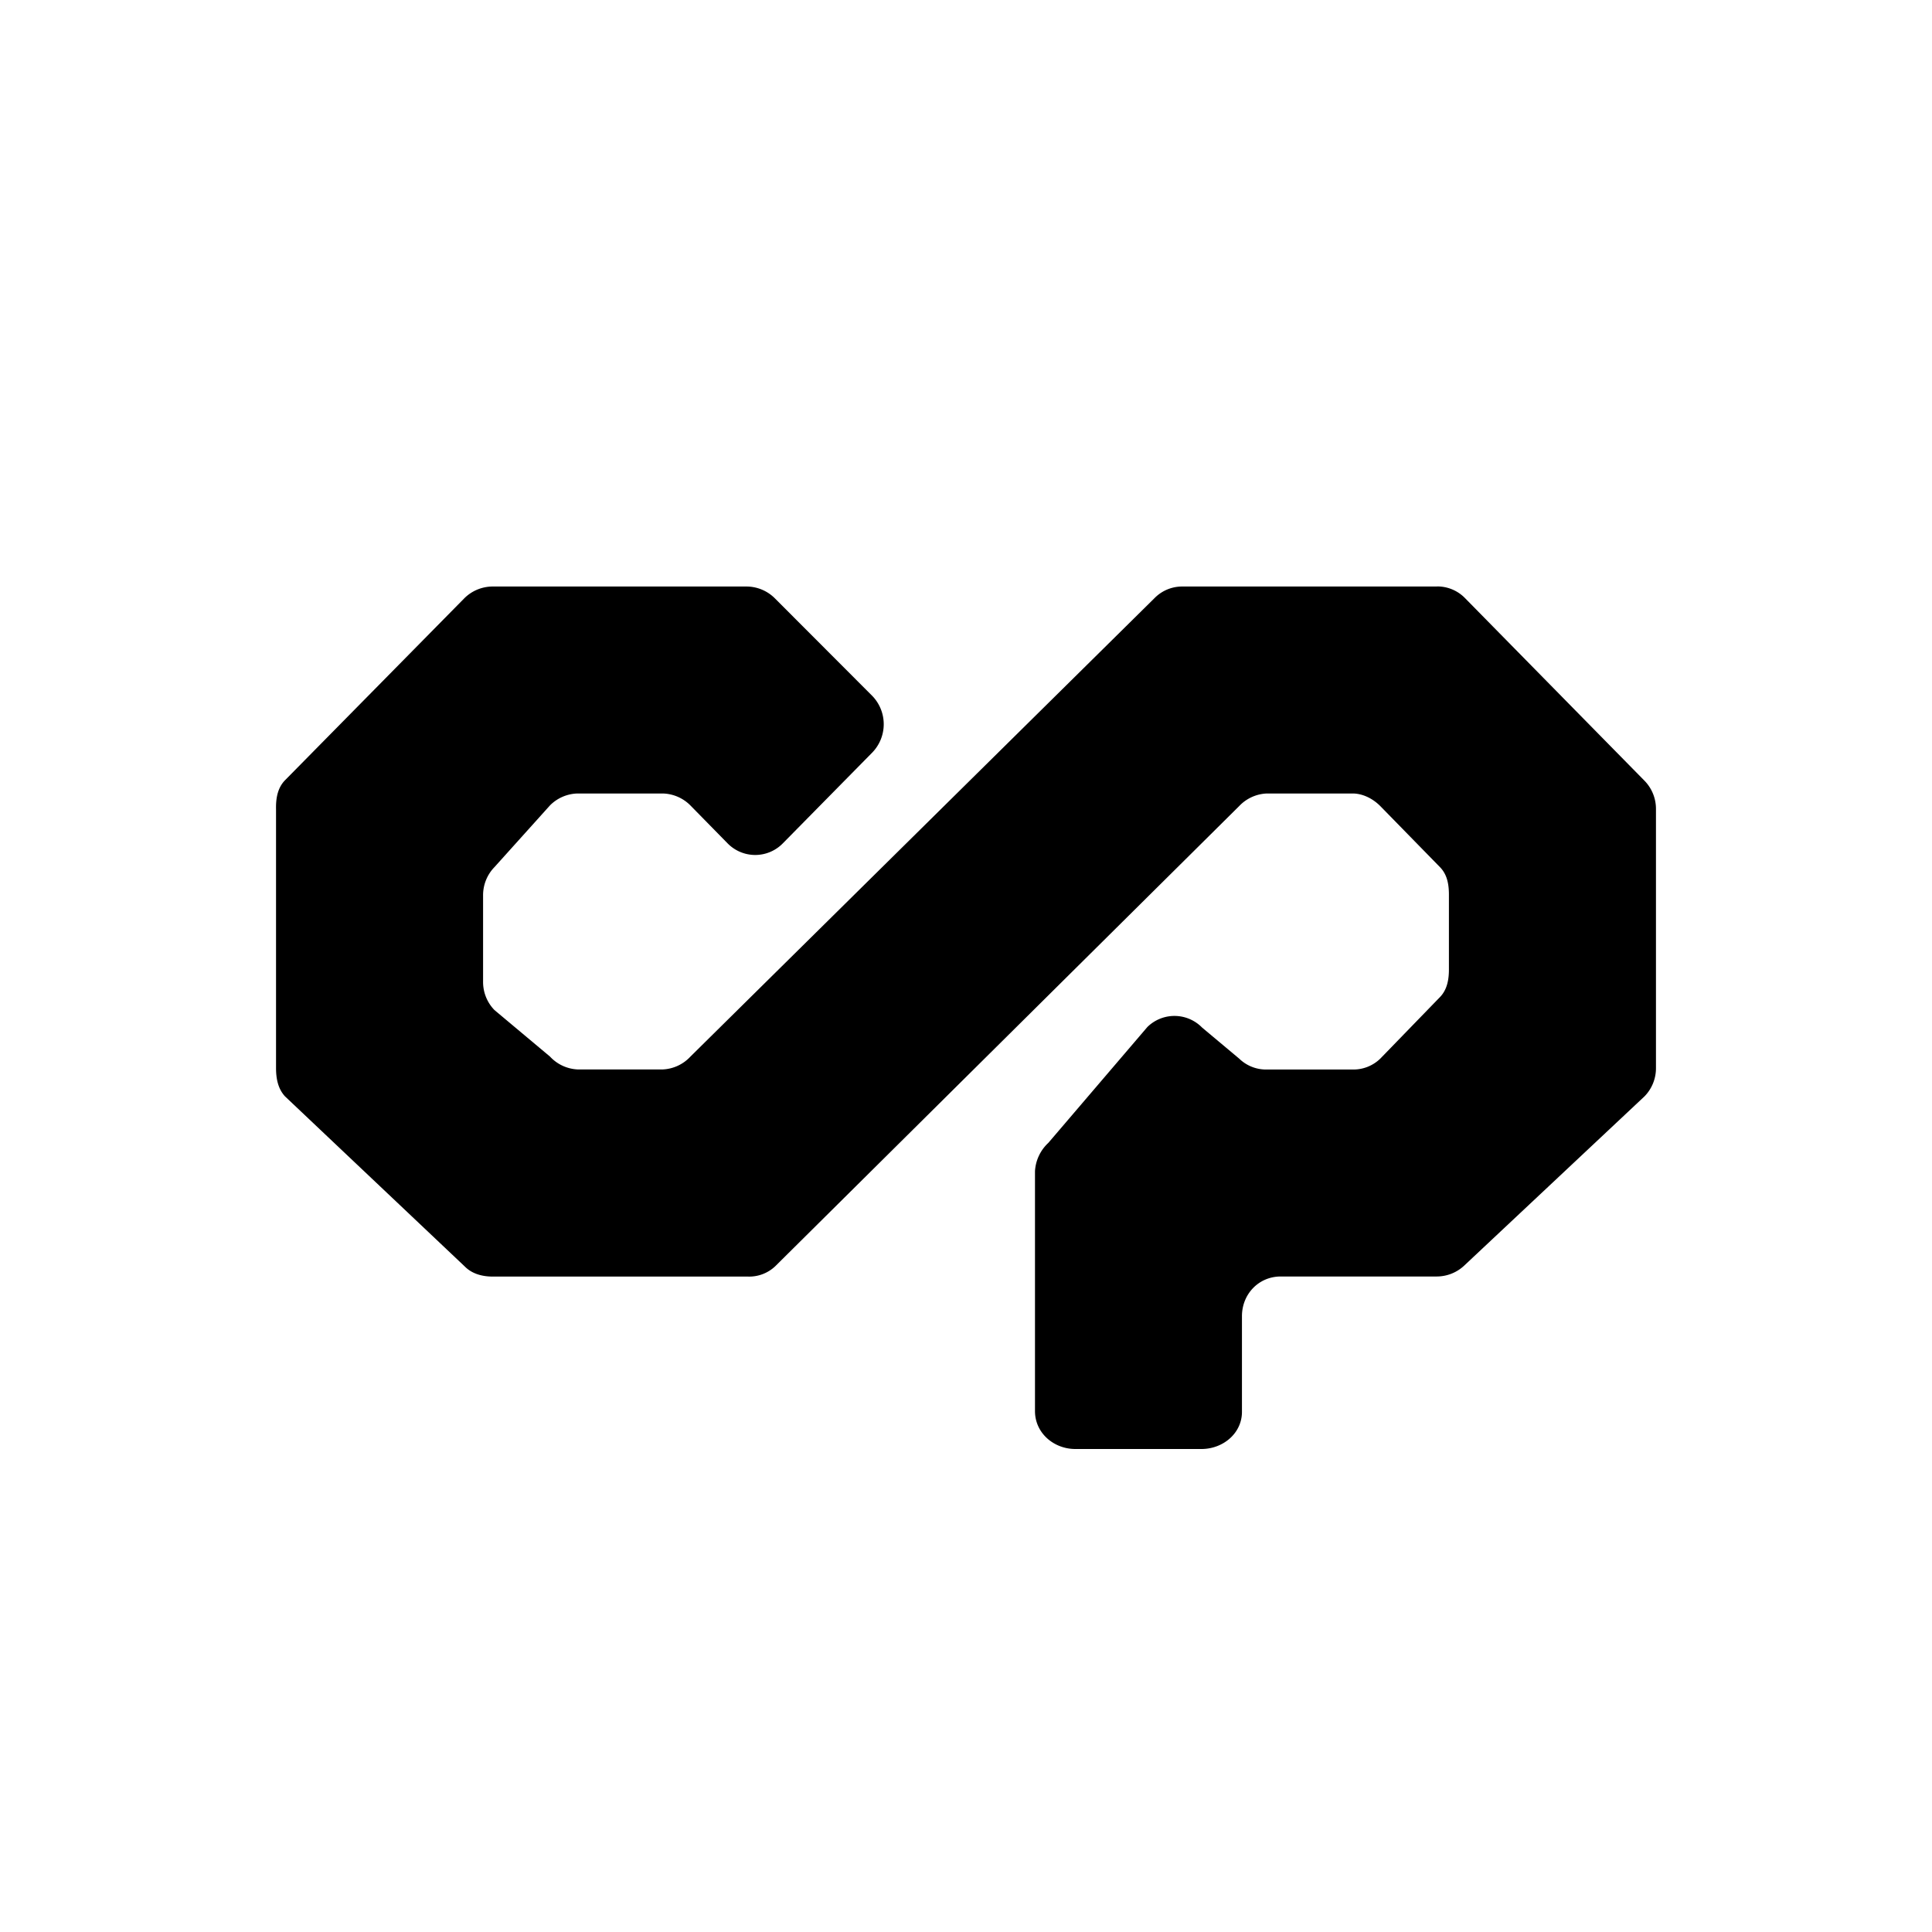
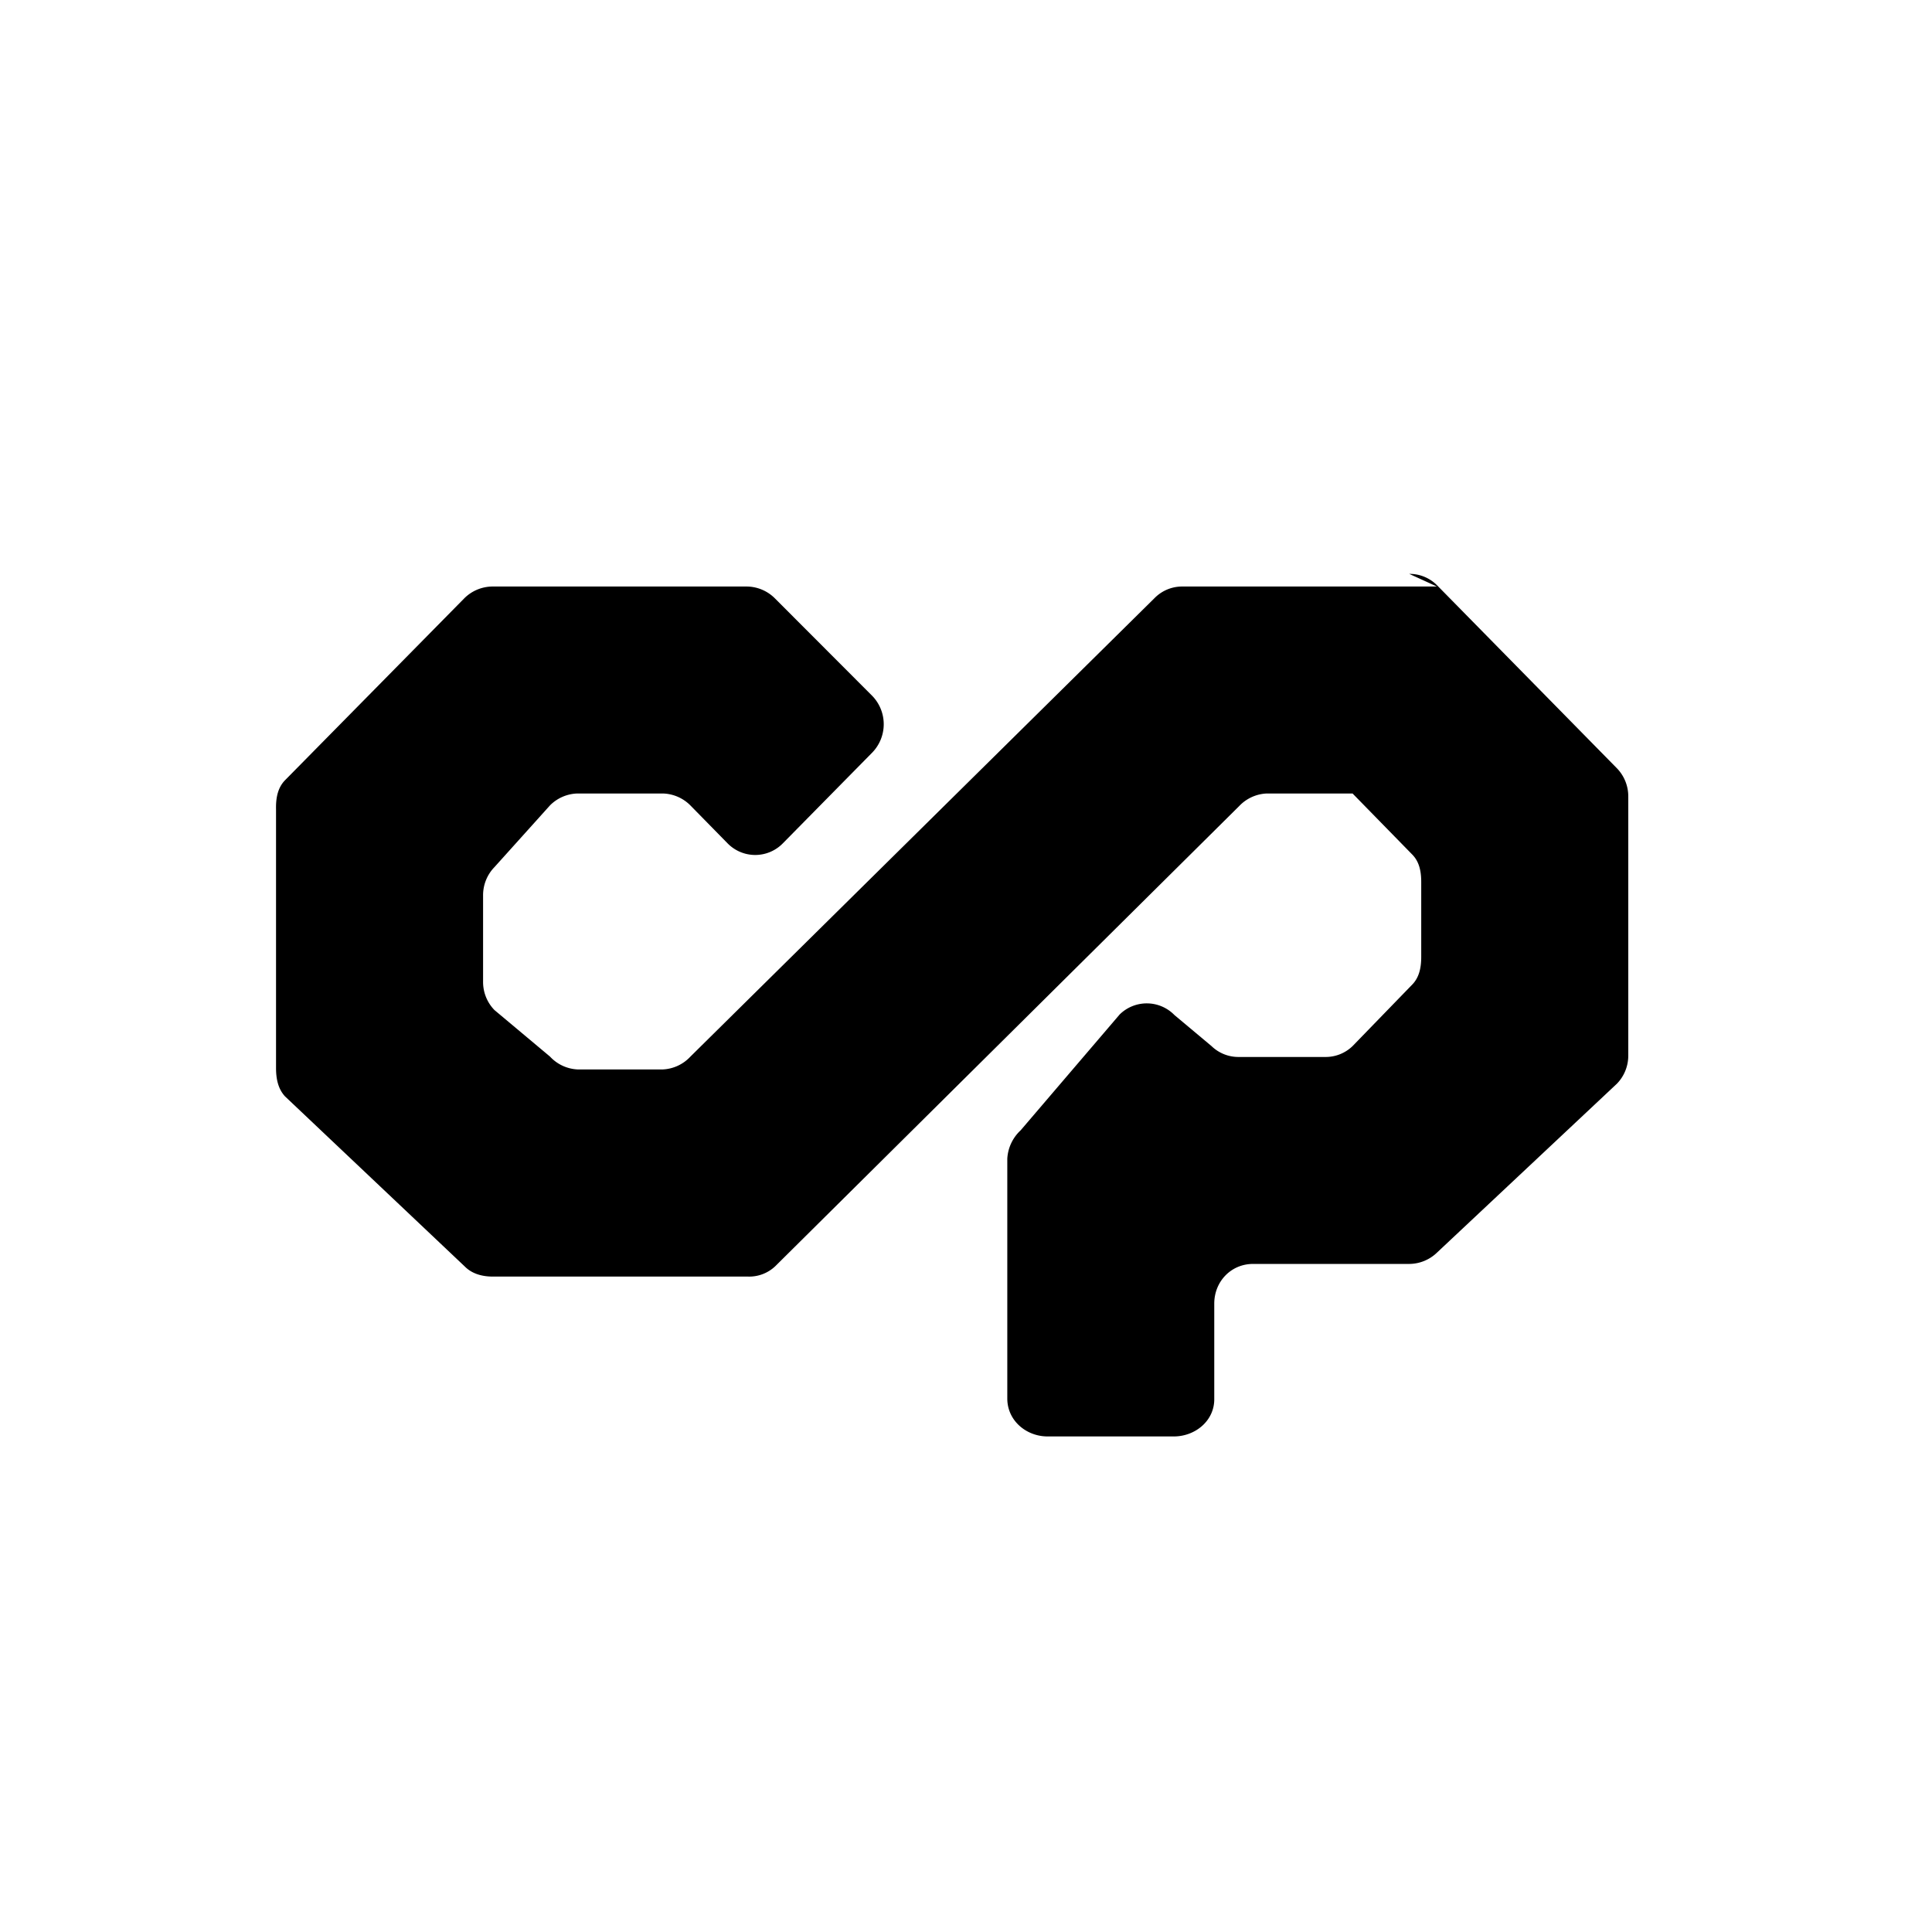
<svg xmlns="http://www.w3.org/2000/svg" width="800" height="800" viewBox="0 0 24 24">
-   <path fill="currentColor" d="M17.85 7.286h-3.159a.48.48 0 0 0-.344.139l-5.77 5.7a.5.5 0 0 1-.345.16H7.176a.5.5 0 0 1-.344-.16l-.69-.578a.5.5 0 0 1-.141-.352v-1.071a.5.5 0 0 1 .141-.352l.69-.767a.5.5 0 0 1 .344-.148h1.056a.5.5 0 0 1 .344.148l.461.47a.48.48 0 0 0 .689 0l1.11-1.127a.506.506 0 0 0 0-.703L9.625 7.432a.5.5 0 0 0-.344-.146H6.114a.5.5 0 0 0-.345.145L3.54 9.693c-.093.096-.114.227-.111.36v3.214c0 .133.025.258.111.352l2.236 2.116c.09.09.217.123.344.123h3.168a.47.47 0 0 0 .344-.13l5.762-5.715a.5.5 0 0 1 .344-.156h1.064c.125 0 .25.062.344.156l.742.759c.092.094.112.22.111.351v.91c.001.131-.02.258-.11.352l-.743.766a.48.48 0 0 1-.344.135h-1.064a.48.48 0 0 1-.344-.135l-.461-.386a.48.48 0 0 0-.68-.007l-1.23 1.439a.52.52 0 0 0-.166.352v2.98c0 .274.235.471.501.471h1.575c.268-.004.5-.202.495-.47v-1.18c0-.274.208-.493.482-.493h1.94a.5.5 0 0 0 .344-.14l2.236-2.099a.5.5 0 0 0 .141-.352v-3.214a.5.5 0 0 0-.14-.351l-2.237-2.276a.48.48 0 0 0-.344-.14" />
+   <path fill="currentColor" d="M17.85 7.286h-3.159a.48.48 0 0 0-.344.139l-5.77 5.7a.5.5 0 0 1-.345.16H7.176a.5.5 0 0 1-.344-.16l-.69-.578a.5.5 0 0 1-.141-.352v-1.071a.5.5 0 0 1 .141-.352l.69-.767a.5.5 0 0 1 .344-.148h1.056a.5.5 0 0 1 .344.148l.461.47a.48.48 0 0 0 .689 0l1.11-1.127a.506.506 0 0 0 0-.703L9.625 7.432a.5.5 0 0 0-.344-.146H6.114a.5.5 0 0 0-.345.145L3.54 9.693c-.093.096-.114.227-.111.36v3.214c0 .133.025.258.111.352l2.236 2.116c.09.09.217.123.344.123h3.168a.47.47 0 0 0 .344-.13l5.762-5.715a.5.5 0 0 1 .344-.156h1.064l.742.759c.092.094.112.22.111.351v.91c.001.131-.02.258-.11.352l-.743.766a.48.48 0 0 1-.344.135h-1.064a.48.48 0 0 1-.344-.135l-.461-.386a.48.48 0 0 0-.68-.007l-1.23 1.439a.52.52 0 0 0-.166.352v2.98c0 .274.235.471.501.471h1.575c.268-.004.5-.202.495-.47v-1.18c0-.274.208-.493.482-.493h1.94a.5.5 0 0 0 .344-.14l2.236-2.099a.5.5 0 0 0 .141-.352v-3.214a.5.5 0 0 0-.14-.351l-2.237-2.276a.48.48 0 0 0-.344-.14" />
</svg>